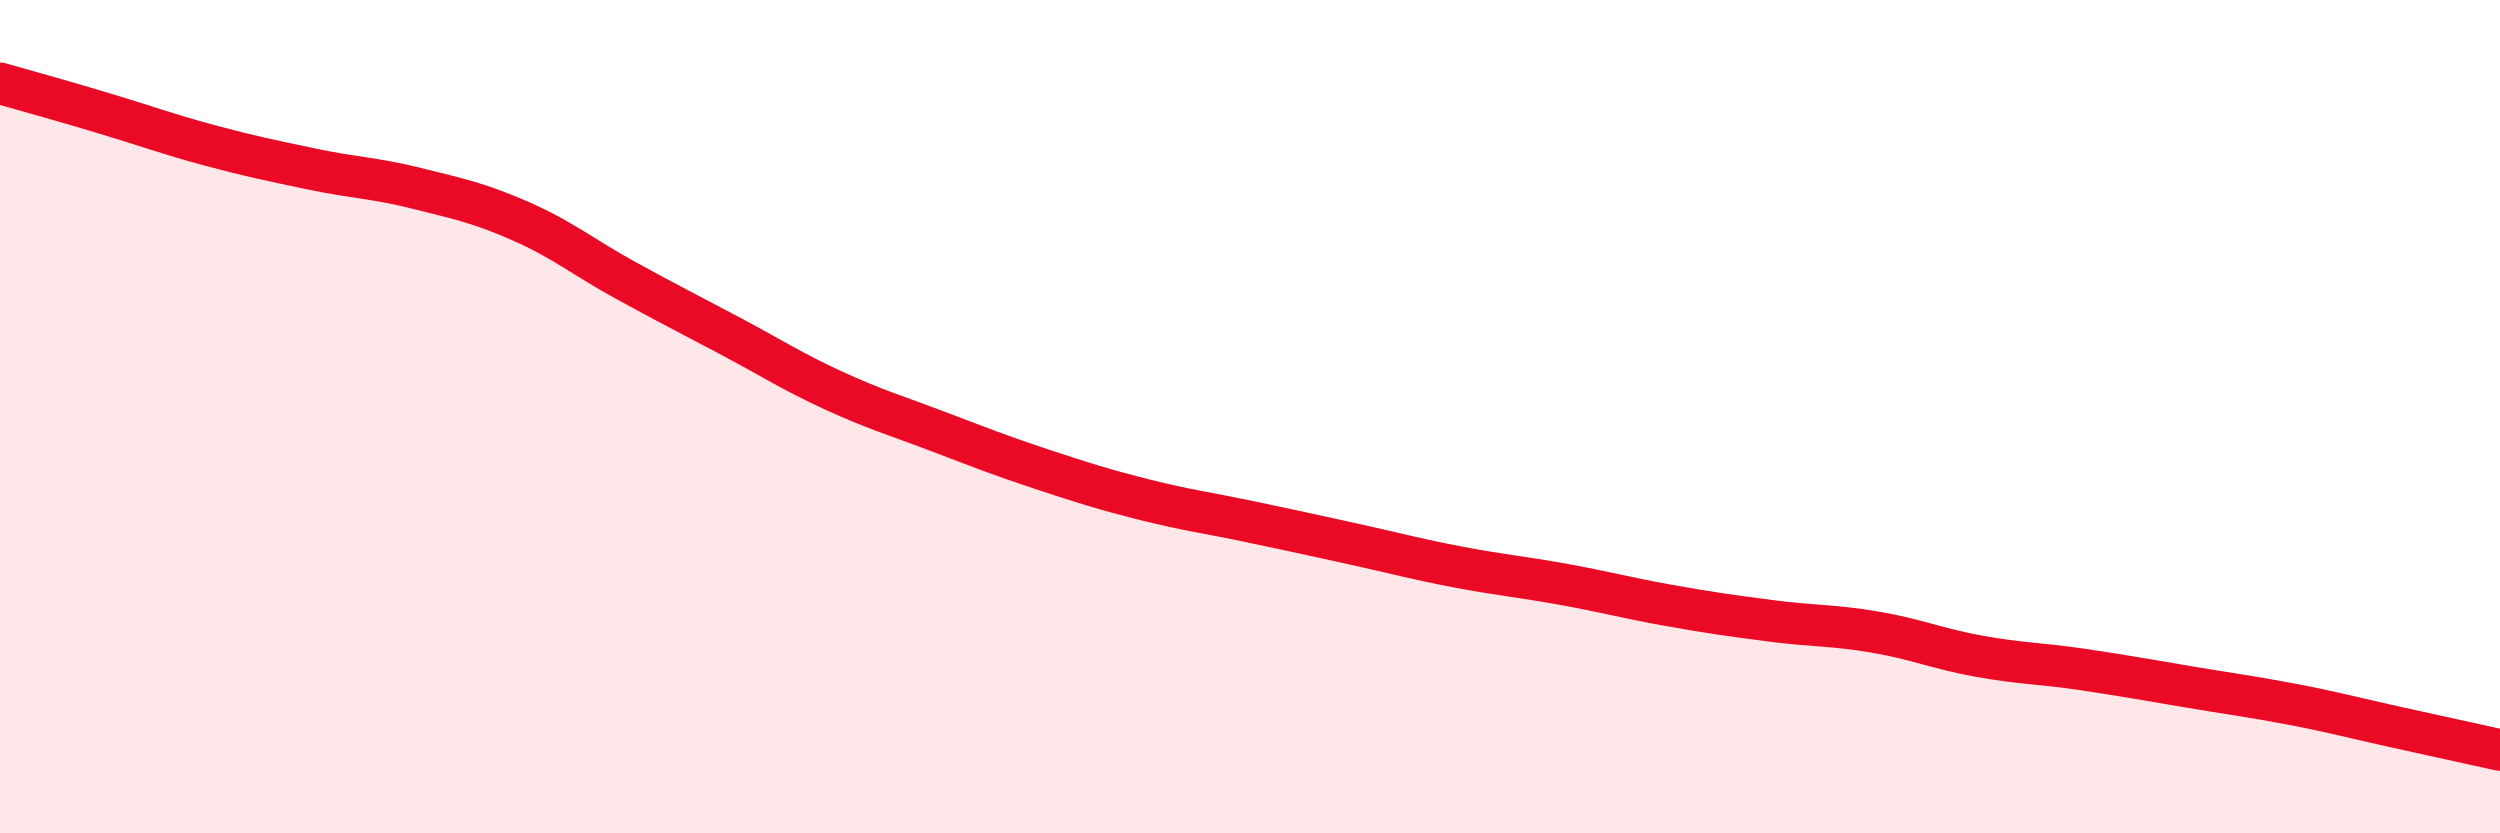
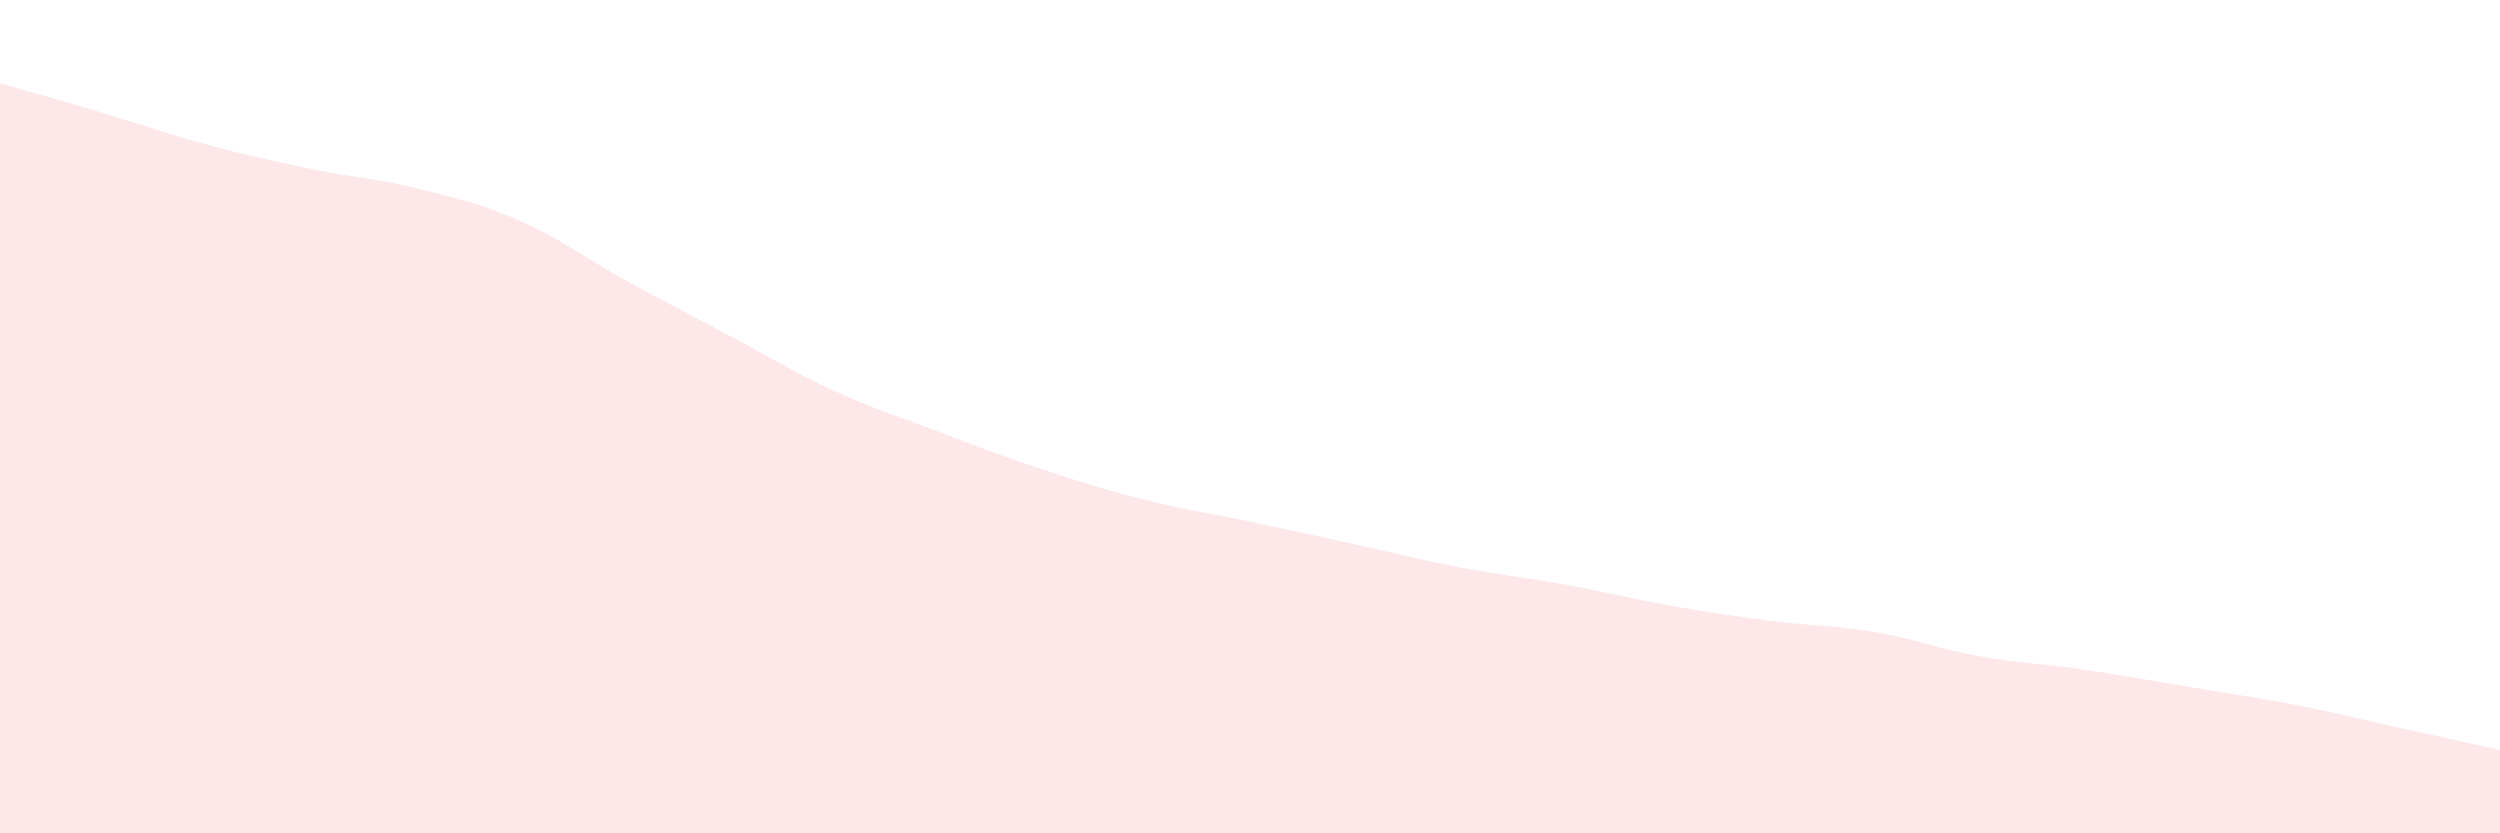
<svg xmlns="http://www.w3.org/2000/svg" width="60" height="20" viewBox="0 0 60 20">
  <path d="M 0,2 C 0.5,2.14 1.5,2.42 2.5,2.72 C 3.5,3.02 4,3.21 5,3.48 C 6,3.75 6.5,3.85 7.5,4.06 C 8.5,4.27 9,4.27 10,4.52 C 11,4.77 11.5,4.87 12.5,5.31 C 13.5,5.75 14,6.17 15,6.72 C 16,7.27 16.5,7.52 17.5,8.05 C 18.5,8.58 19,8.91 20,9.37 C 21,9.83 21.5,9.97 22.5,10.35 C 23.5,10.73 24,10.93 25,11.26 C 26,11.59 26.5,11.75 27.5,12 C 28.5,12.25 29,12.31 30,12.52 C 31,12.73 31.5,12.84 32.5,13.06 C 33.5,13.28 34,13.42 35,13.61 C 36,13.8 36.5,13.84 37.5,14.02 C 38.5,14.2 39,14.34 40,14.52 C 41,14.7 41.5,14.77 42.5,14.9 C 43.5,15.03 44,15 45,15.17 C 46,15.34 46.5,15.57 47.5,15.75 C 48.5,15.93 49,15.92 50,16.07 C 51,16.22 51.5,16.31 52.5,16.48 C 53.5,16.65 54,16.71 55,16.9 C 56,17.09 56.5,17.23 57.5,17.45 C 58.5,17.67 59.5,17.89 60,18L60 20L0 20Z" fill="#EB0A25" opacity="0.1" stroke-linecap="round" stroke-linejoin="round" />
-   <path d="M 0,2 C 0.5,2.14 1.5,2.42 2.5,2.72 C 3.5,3.02 4,3.21 5,3.48 C 6,3.75 6.5,3.85 7.5,4.06 C 8.5,4.27 9,4.27 10,4.52 C 11,4.77 11.5,4.87 12.5,5.31 C 13.5,5.75 14,6.17 15,6.72 C 16,7.27 16.5,7.52 17.5,8.05 C 18.5,8.58 19,8.91 20,9.37 C 21,9.83 21.5,9.97 22.5,10.35 C 23.5,10.73 24,10.93 25,11.26 C 26,11.59 26.5,11.75 27.5,12 C 28.5,12.25 29,12.31 30,12.52 C 31,12.73 31.5,12.84 32.5,13.06 C 33.5,13.28 34,13.42 35,13.61 C 36,13.8 36.5,13.84 37.5,14.02 C 38.5,14.2 39,14.34 40,14.52 C 41,14.7 41.5,14.77 42.5,14.9 C 43.5,15.03 44,15 45,15.17 C 46,15.34 46.5,15.57 47.5,15.75 C 48.5,15.93 49,15.92 50,16.07 C 51,16.22 51.5,16.31 52.5,16.48 C 53.5,16.65 54,16.71 55,16.9 C 56,17.09 56.5,17.23 57.5,17.45 C 58.5,17.67 59.5,17.89 60,18" stroke="#EB0A25" stroke-width="1" fill="none" stroke-linecap="round" stroke-linejoin="round" />
</svg>